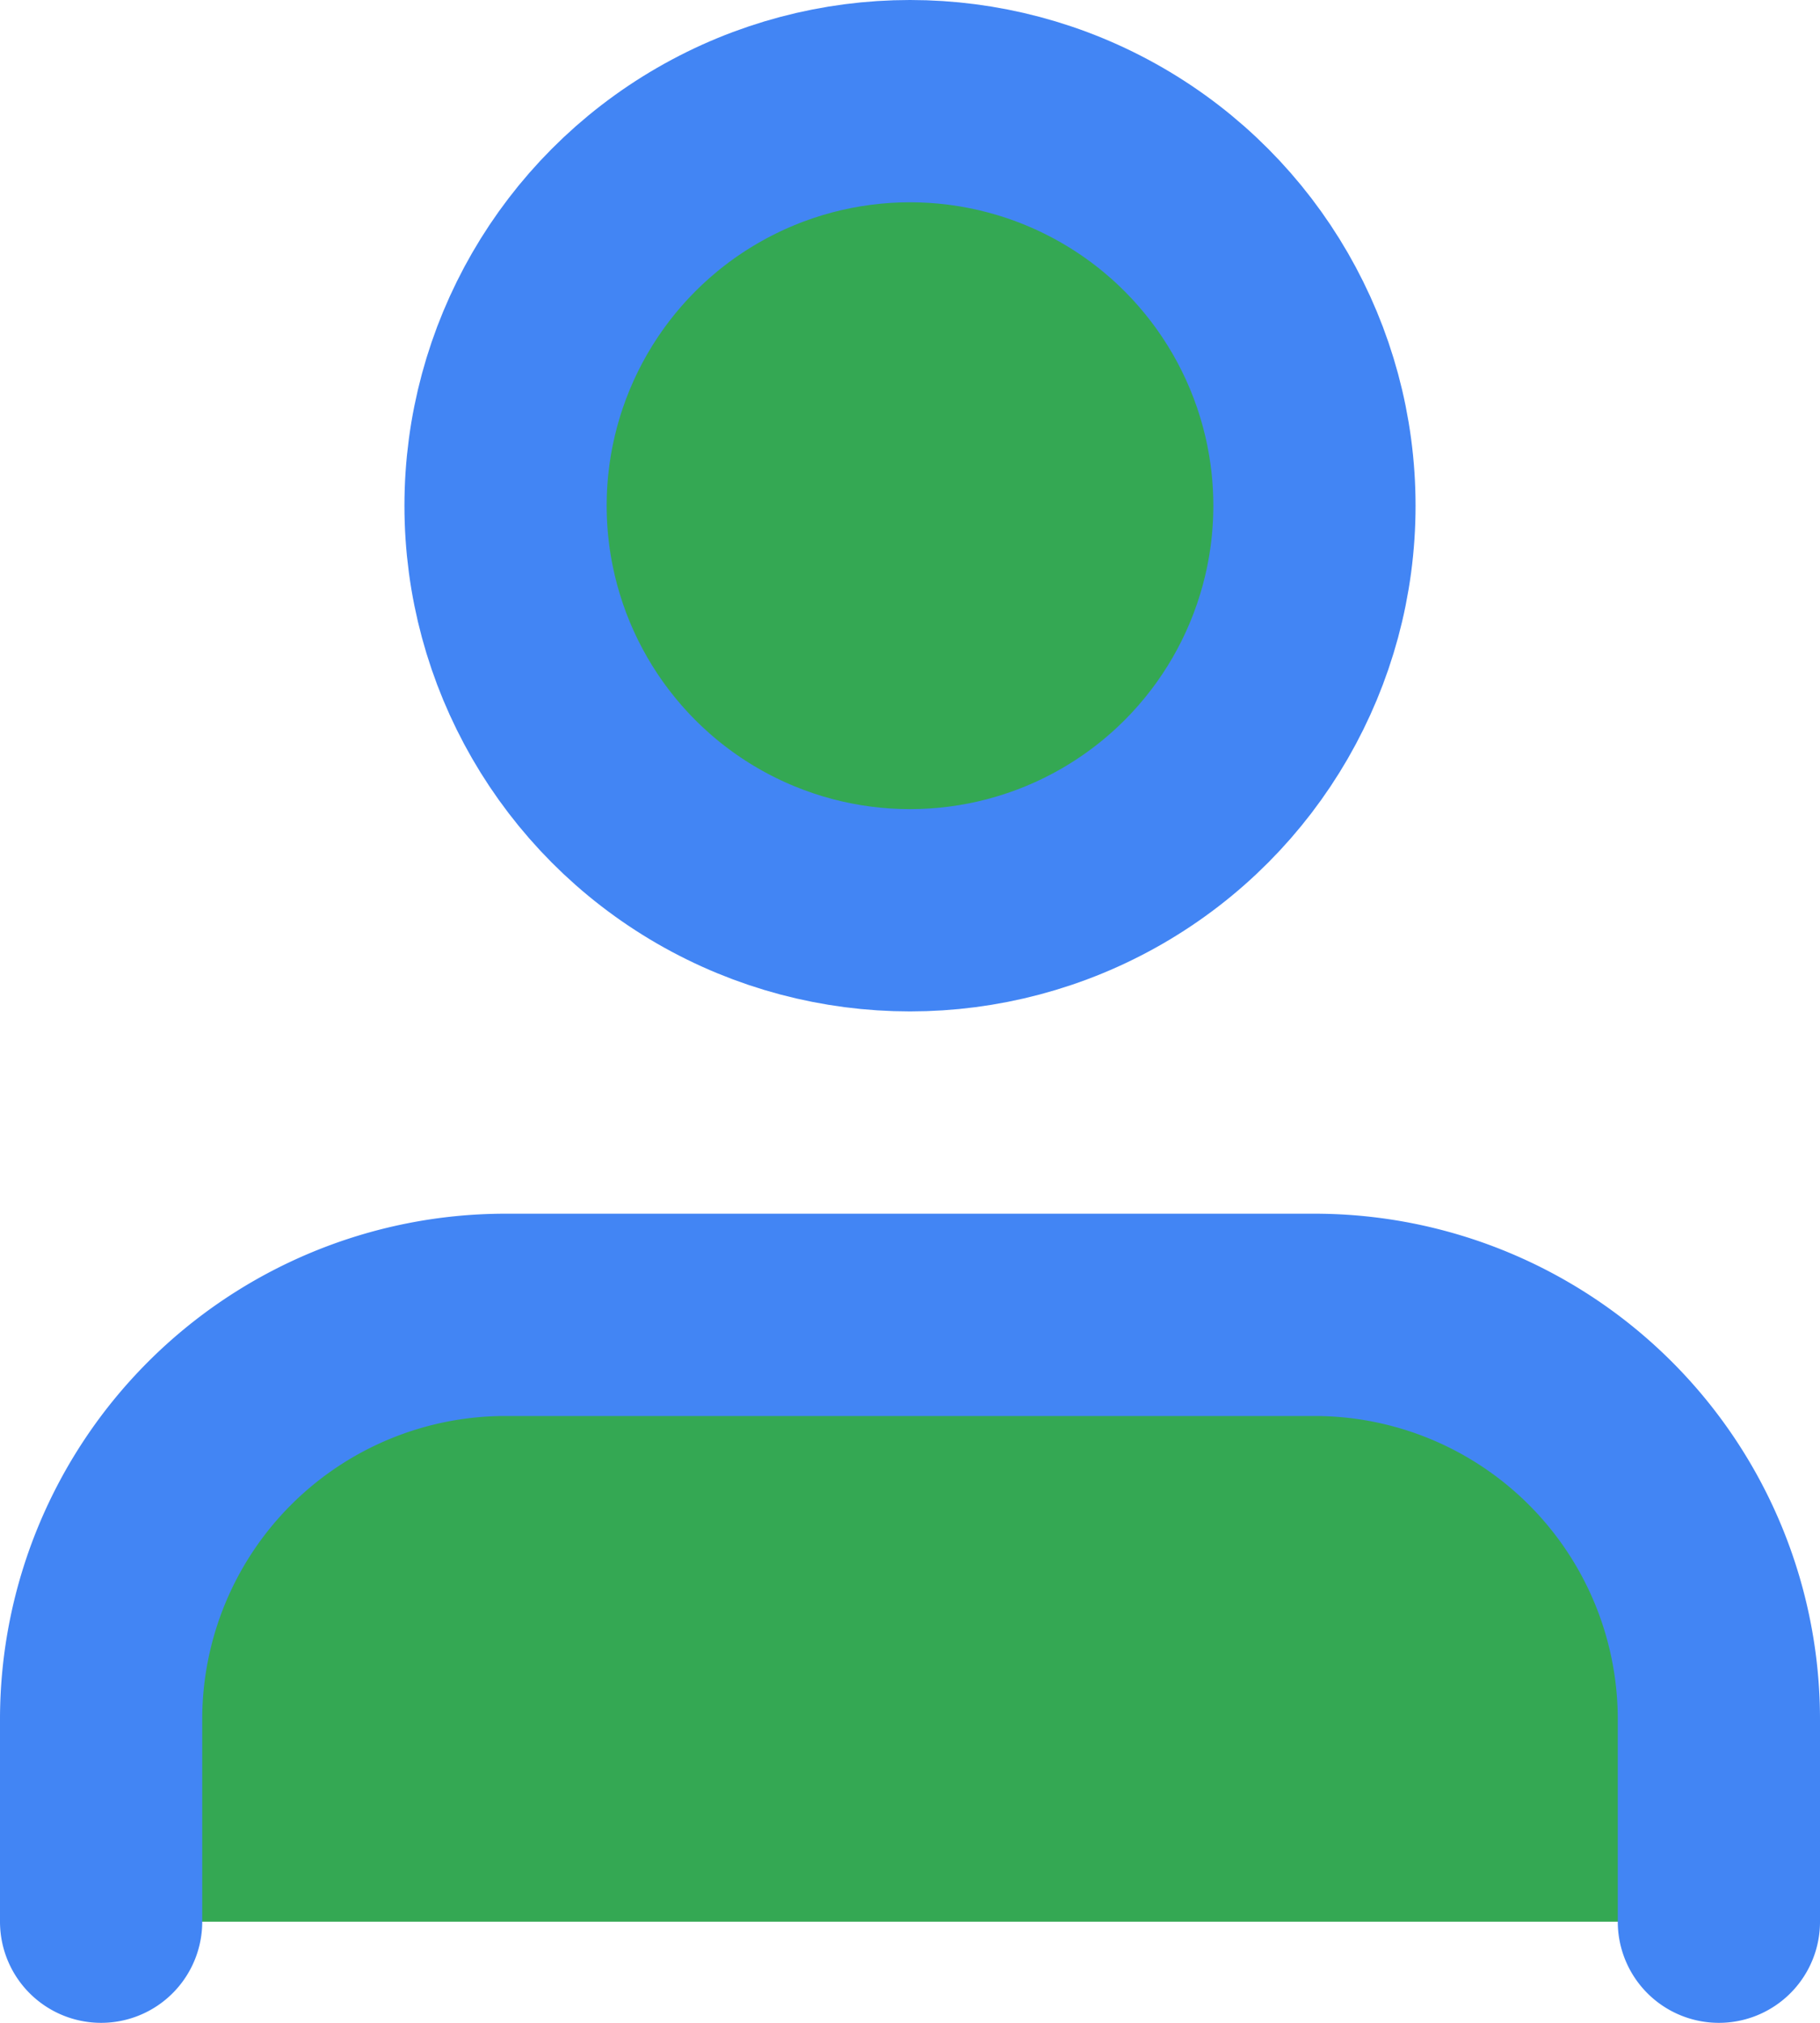
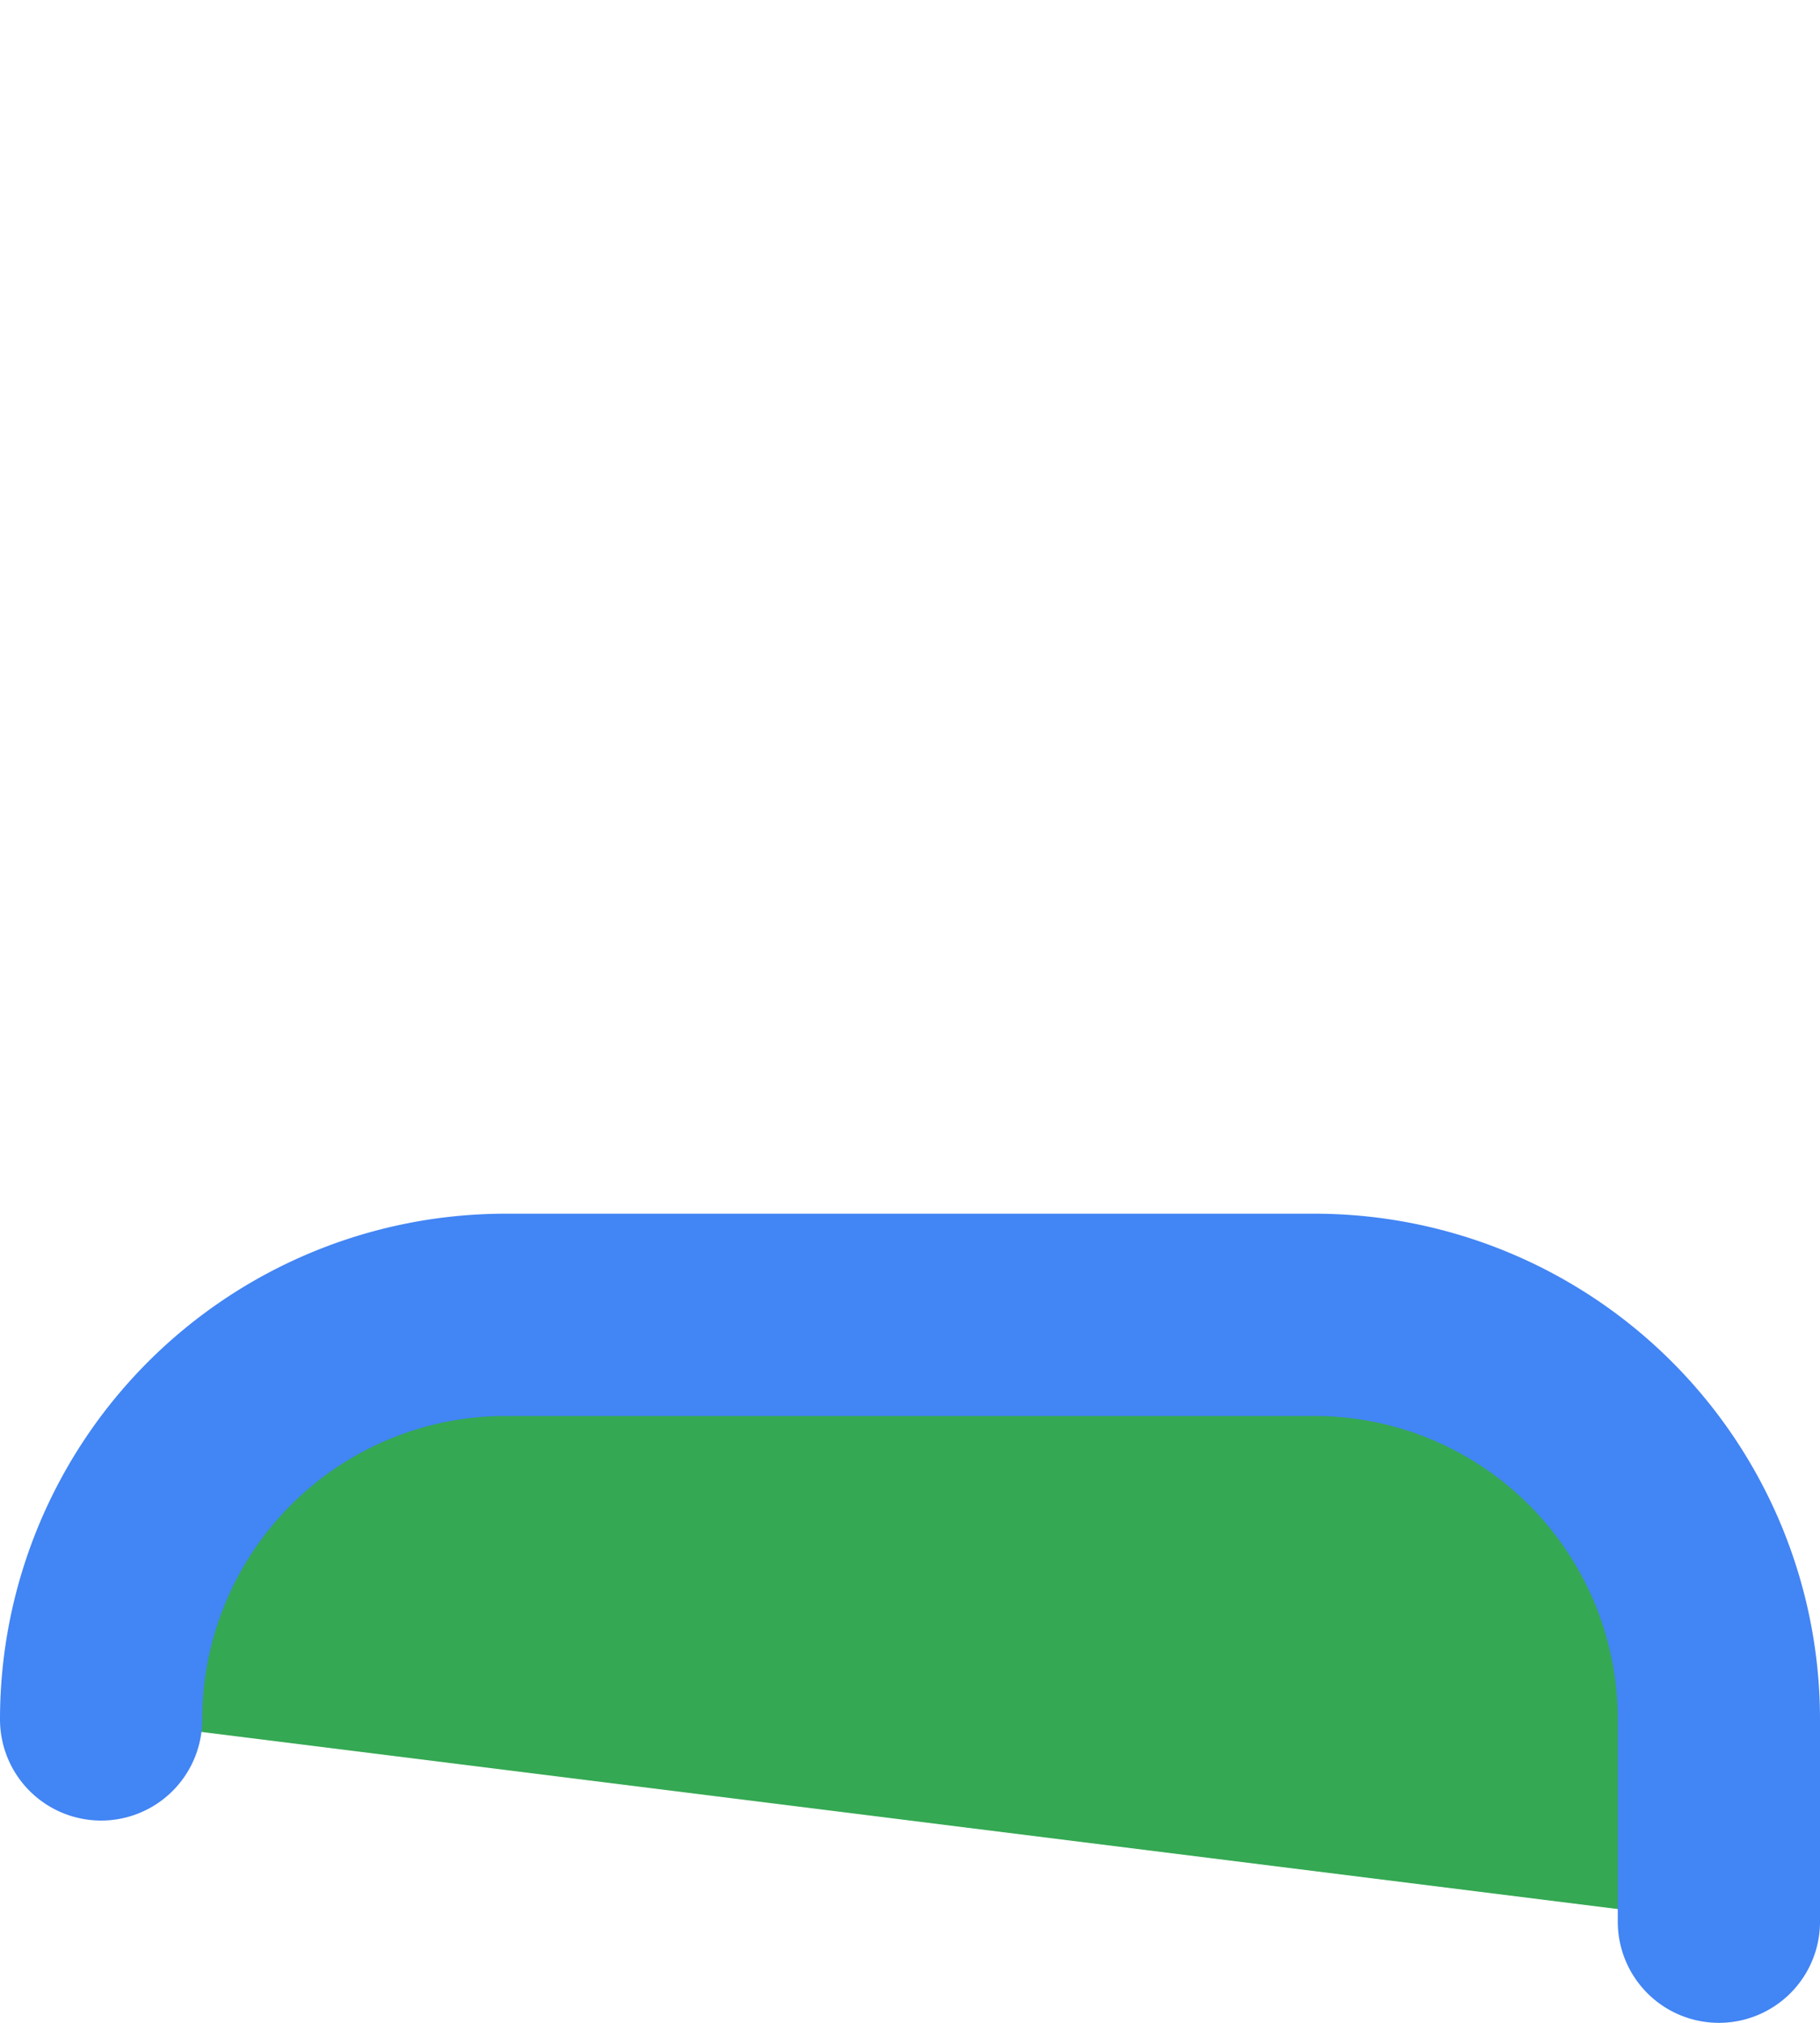
<svg xmlns="http://www.w3.org/2000/svg" viewBox="0 0 18 20" id="User">
  <g fill="none" fill-rule="evenodd" stroke="#4285f4" stroke-linecap="round" stroke-linejoin="round" stroke-width="2" transform="translate(1 1)" class="colorStroke000000 svgStroke">
-     <path d="M16 18v-2a4 4 0 00-4-4H4a4 4 0 00-4 4v2" fill="#34a853" class="color000000 svgShape" />
-     <circle cx="8" cy="4" r="4" fill="#34a853" class="color000000 svgShape" />
+     <path d="M16 18v-2a4 4 0 00-4-4H4a4 4 0 00-4 4" fill="#34a853" class="color000000 svgShape" />
  </g>
</svg>